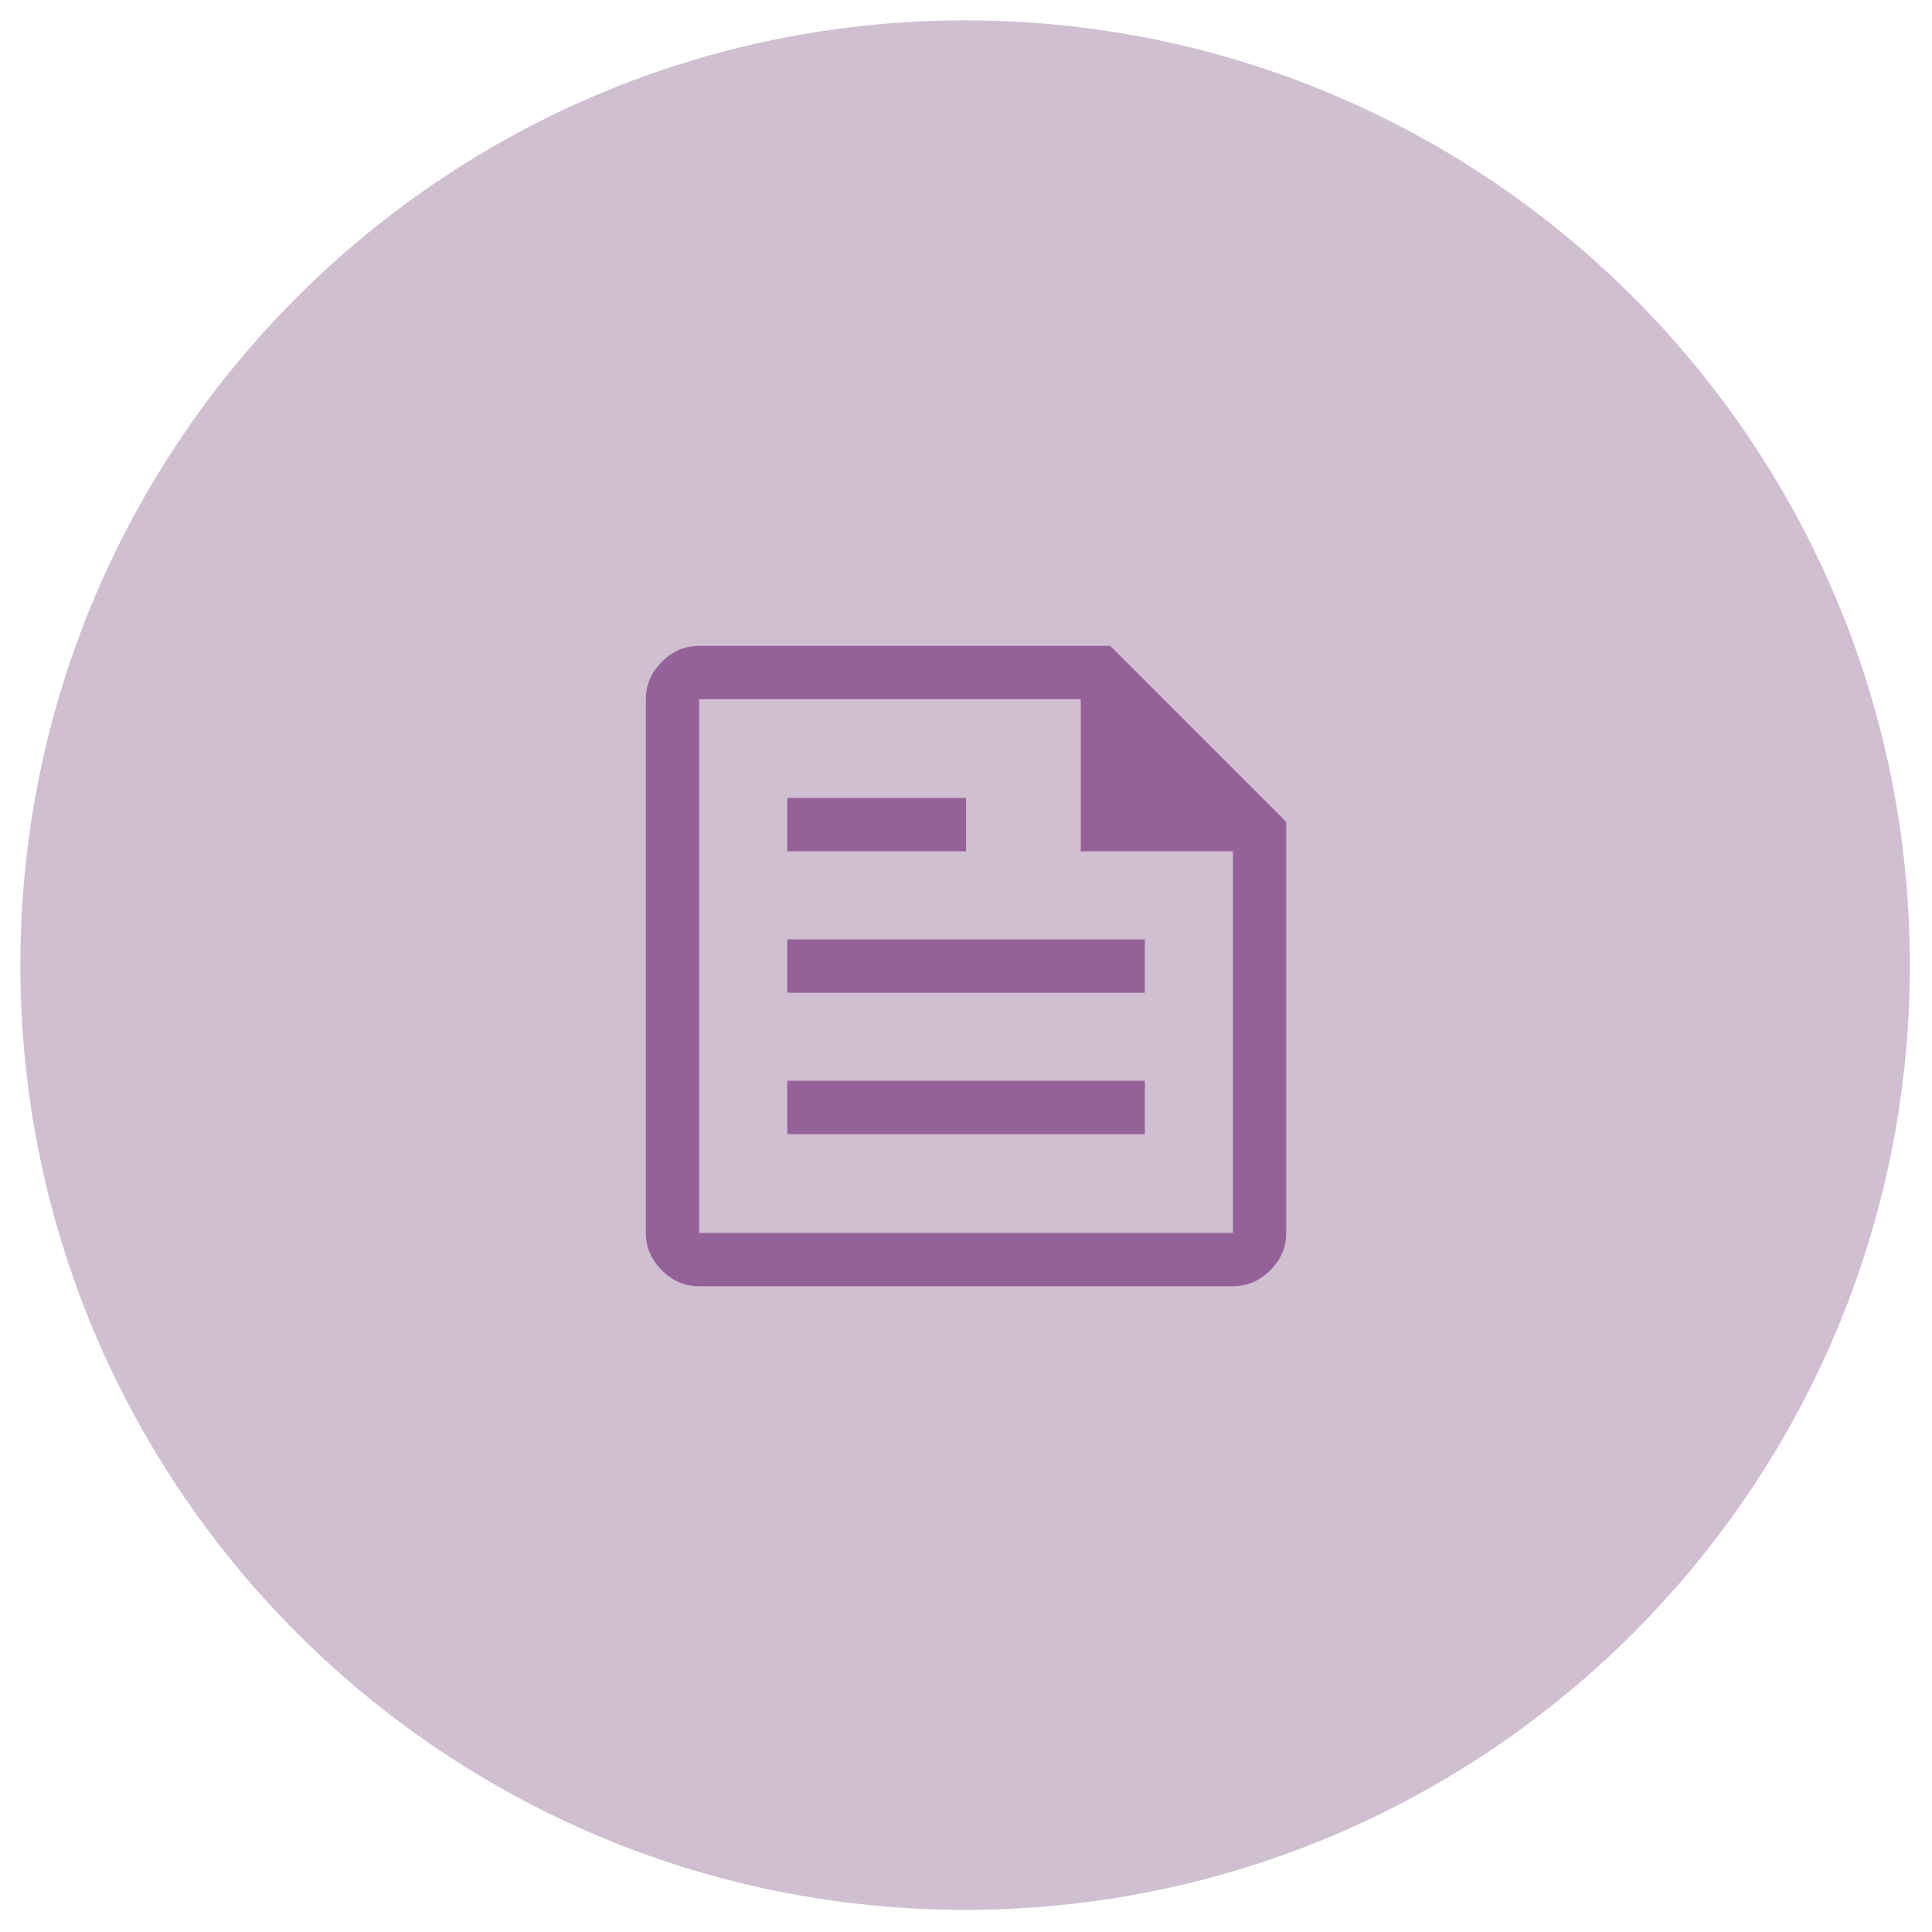
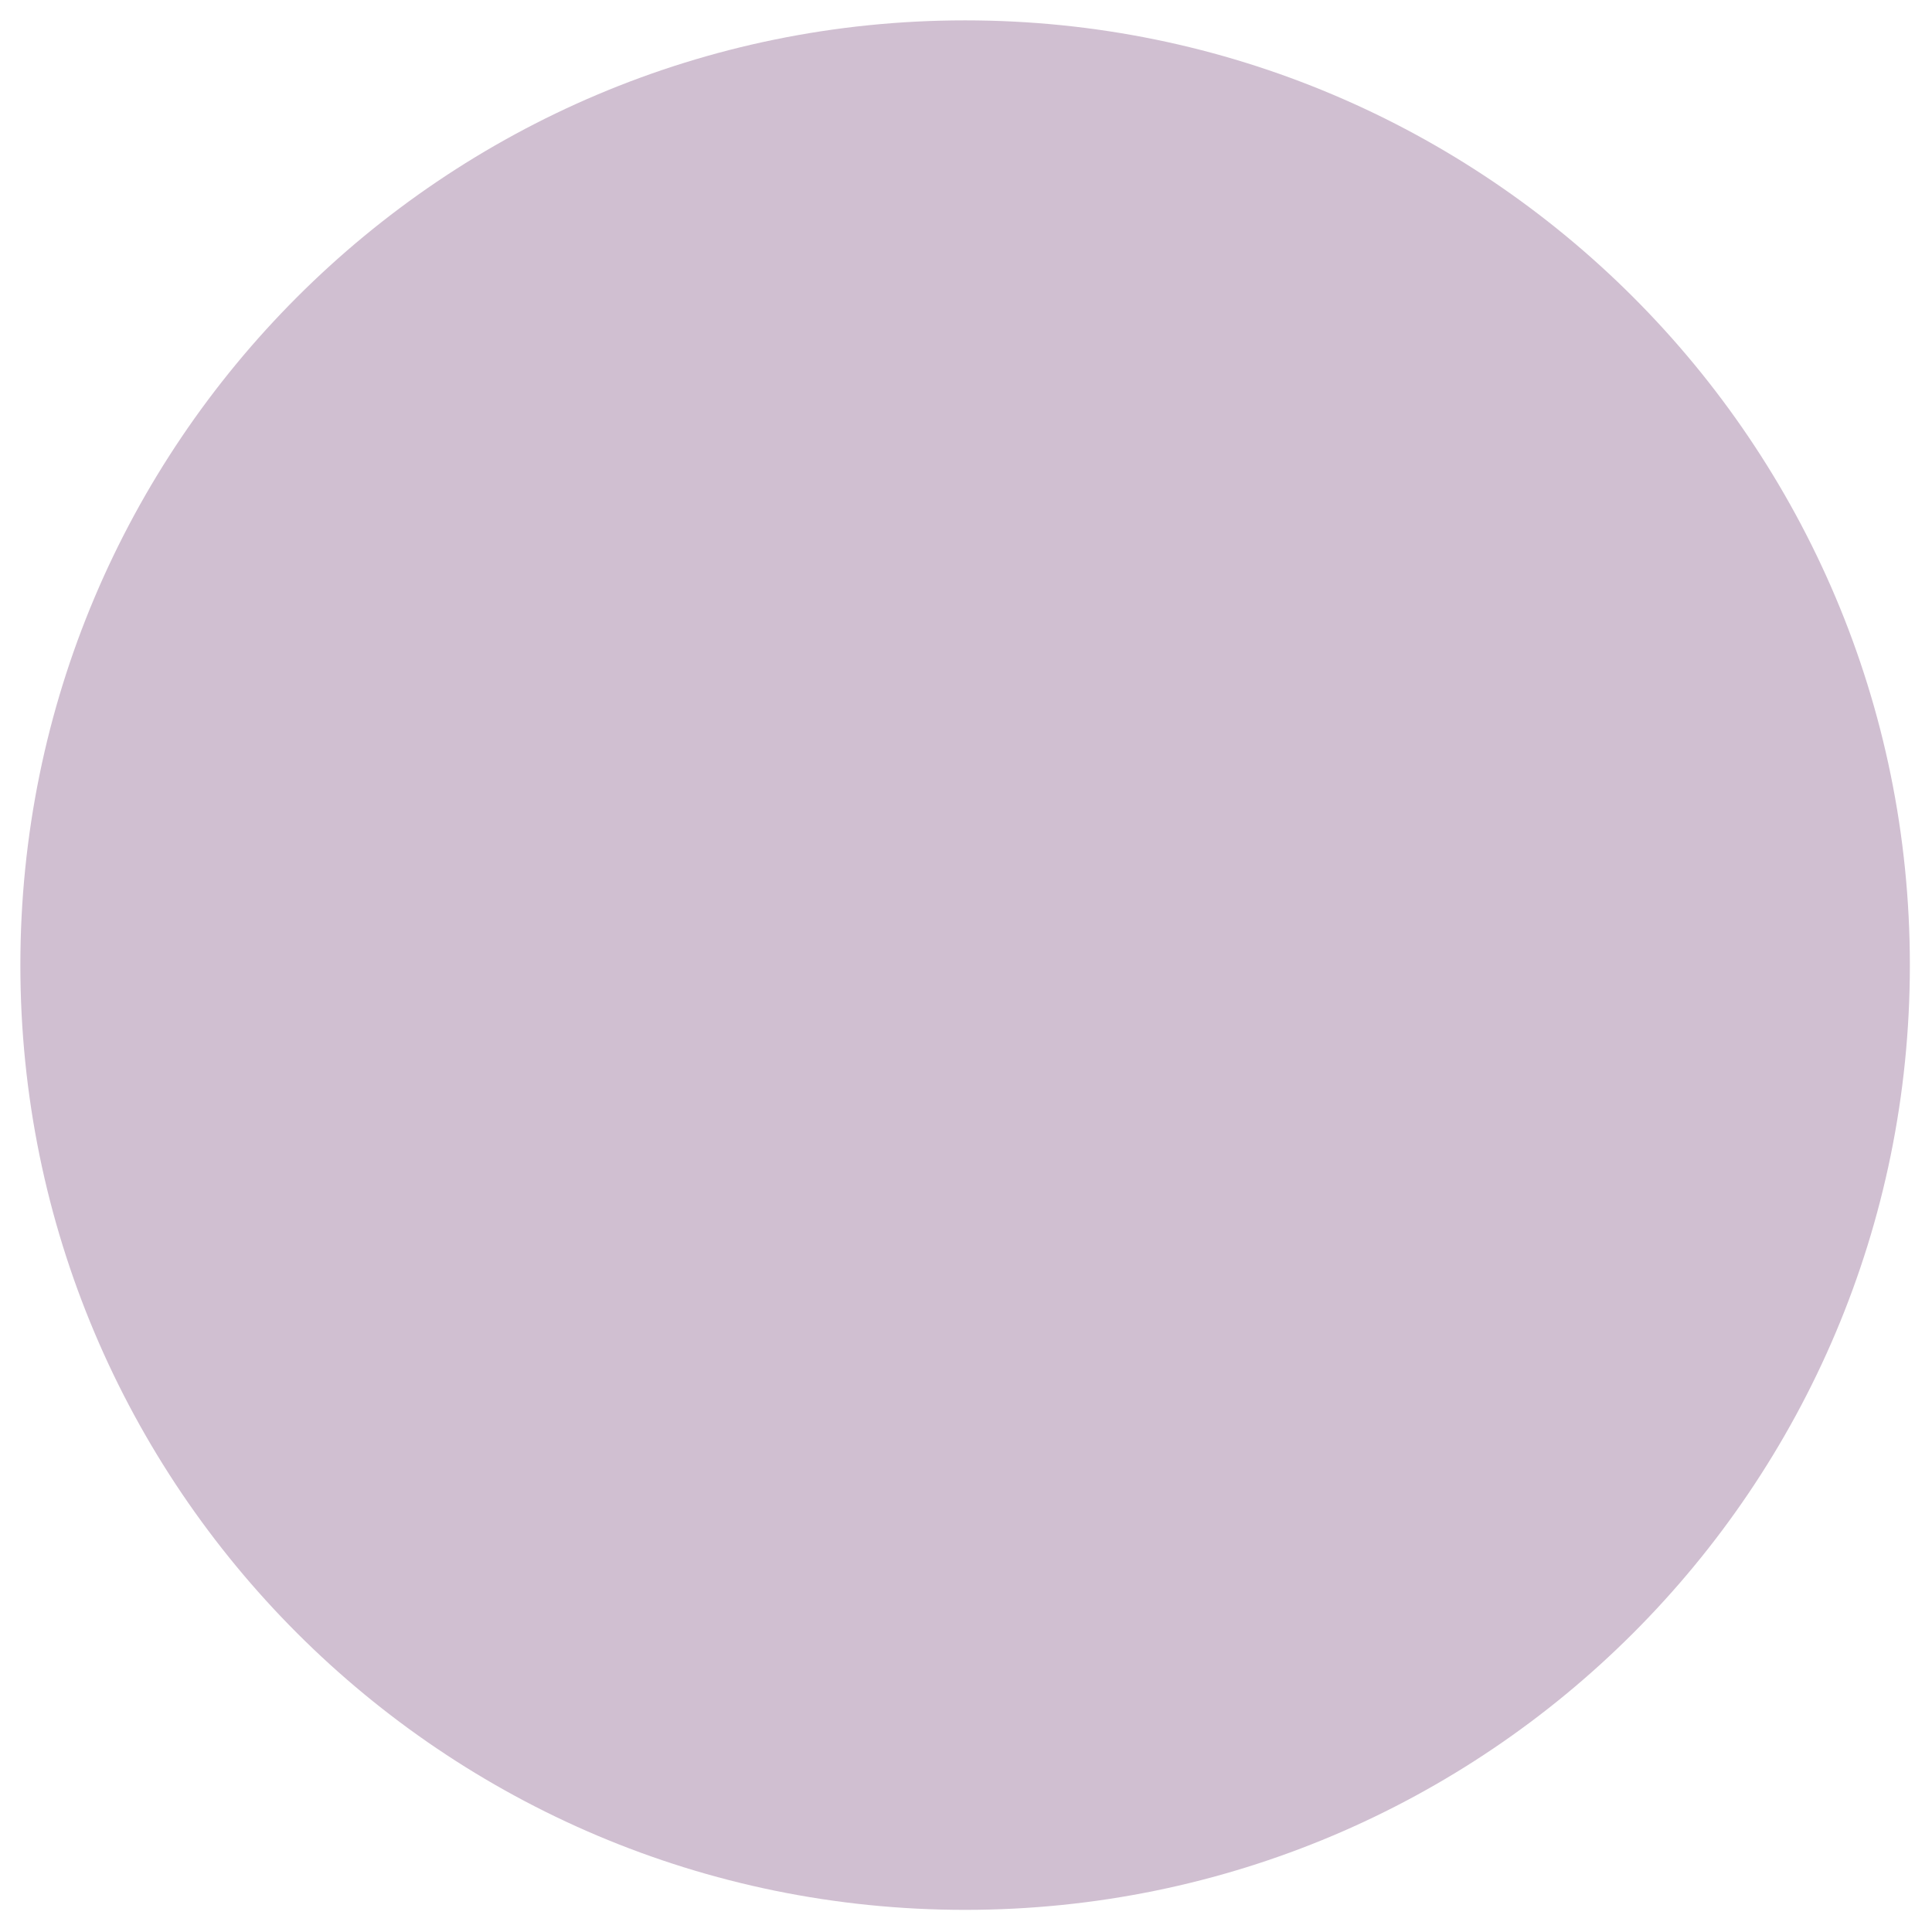
<svg xmlns="http://www.w3.org/2000/svg" width="500" zoomAndPan="magnify" viewBox="0 0 375 375" height="500" preserveAspectRatio="xMidYMid meet" version="1.0">
  <path fill="#d0bfd1" d="M 187.328 3.953 C 86.055 3.953 3.953 86.055 3.953 187.328 C 3.953 288.602 86.055 370.703 187.328 370.703 C 288.602 370.703 370.703 288.602 370.703 187.328 C 370.703 86.055 288.602 3.953 187.328 3.953 " fill-opacity="1" fill-rule="nonzero" />
-   <path fill="#946299" d="M 135.711 249.664 C 132.949 249.664 130.531 248.629 128.461 246.559 C 126.391 244.484 125.352 242.07 125.352 239.305 L 125.352 135.711 C 125.352 132.949 126.391 130.531 128.461 128.461 C 130.531 126.391 132.949 125.352 135.711 125.352 L 215.48 125.352 L 249.664 159.539 L 249.664 239.305 C 249.664 242.07 248.629 244.484 246.559 246.559 C 244.484 248.629 242.07 249.664 239.305 249.664 Z M 135.711 239.305 L 239.305 239.305 L 239.305 165.238 L 209.781 165.238 L 209.781 135.711 L 135.711 135.711 Z M 152.805 220.141 L 222.215 220.141 L 222.215 209.781 L 152.805 209.781 Z M 152.805 165.238 L 187.508 165.238 L 187.508 154.879 L 152.805 154.879 Z M 152.805 192.688 L 222.215 192.688 L 222.215 182.328 L 152.805 182.328 Z M 135.711 135.711 L 135.711 165.238 L 135.711 135.711 L 135.711 239.305 Z M 135.711 135.711 " fill-opacity="1" fill-rule="nonzero" />
</svg>